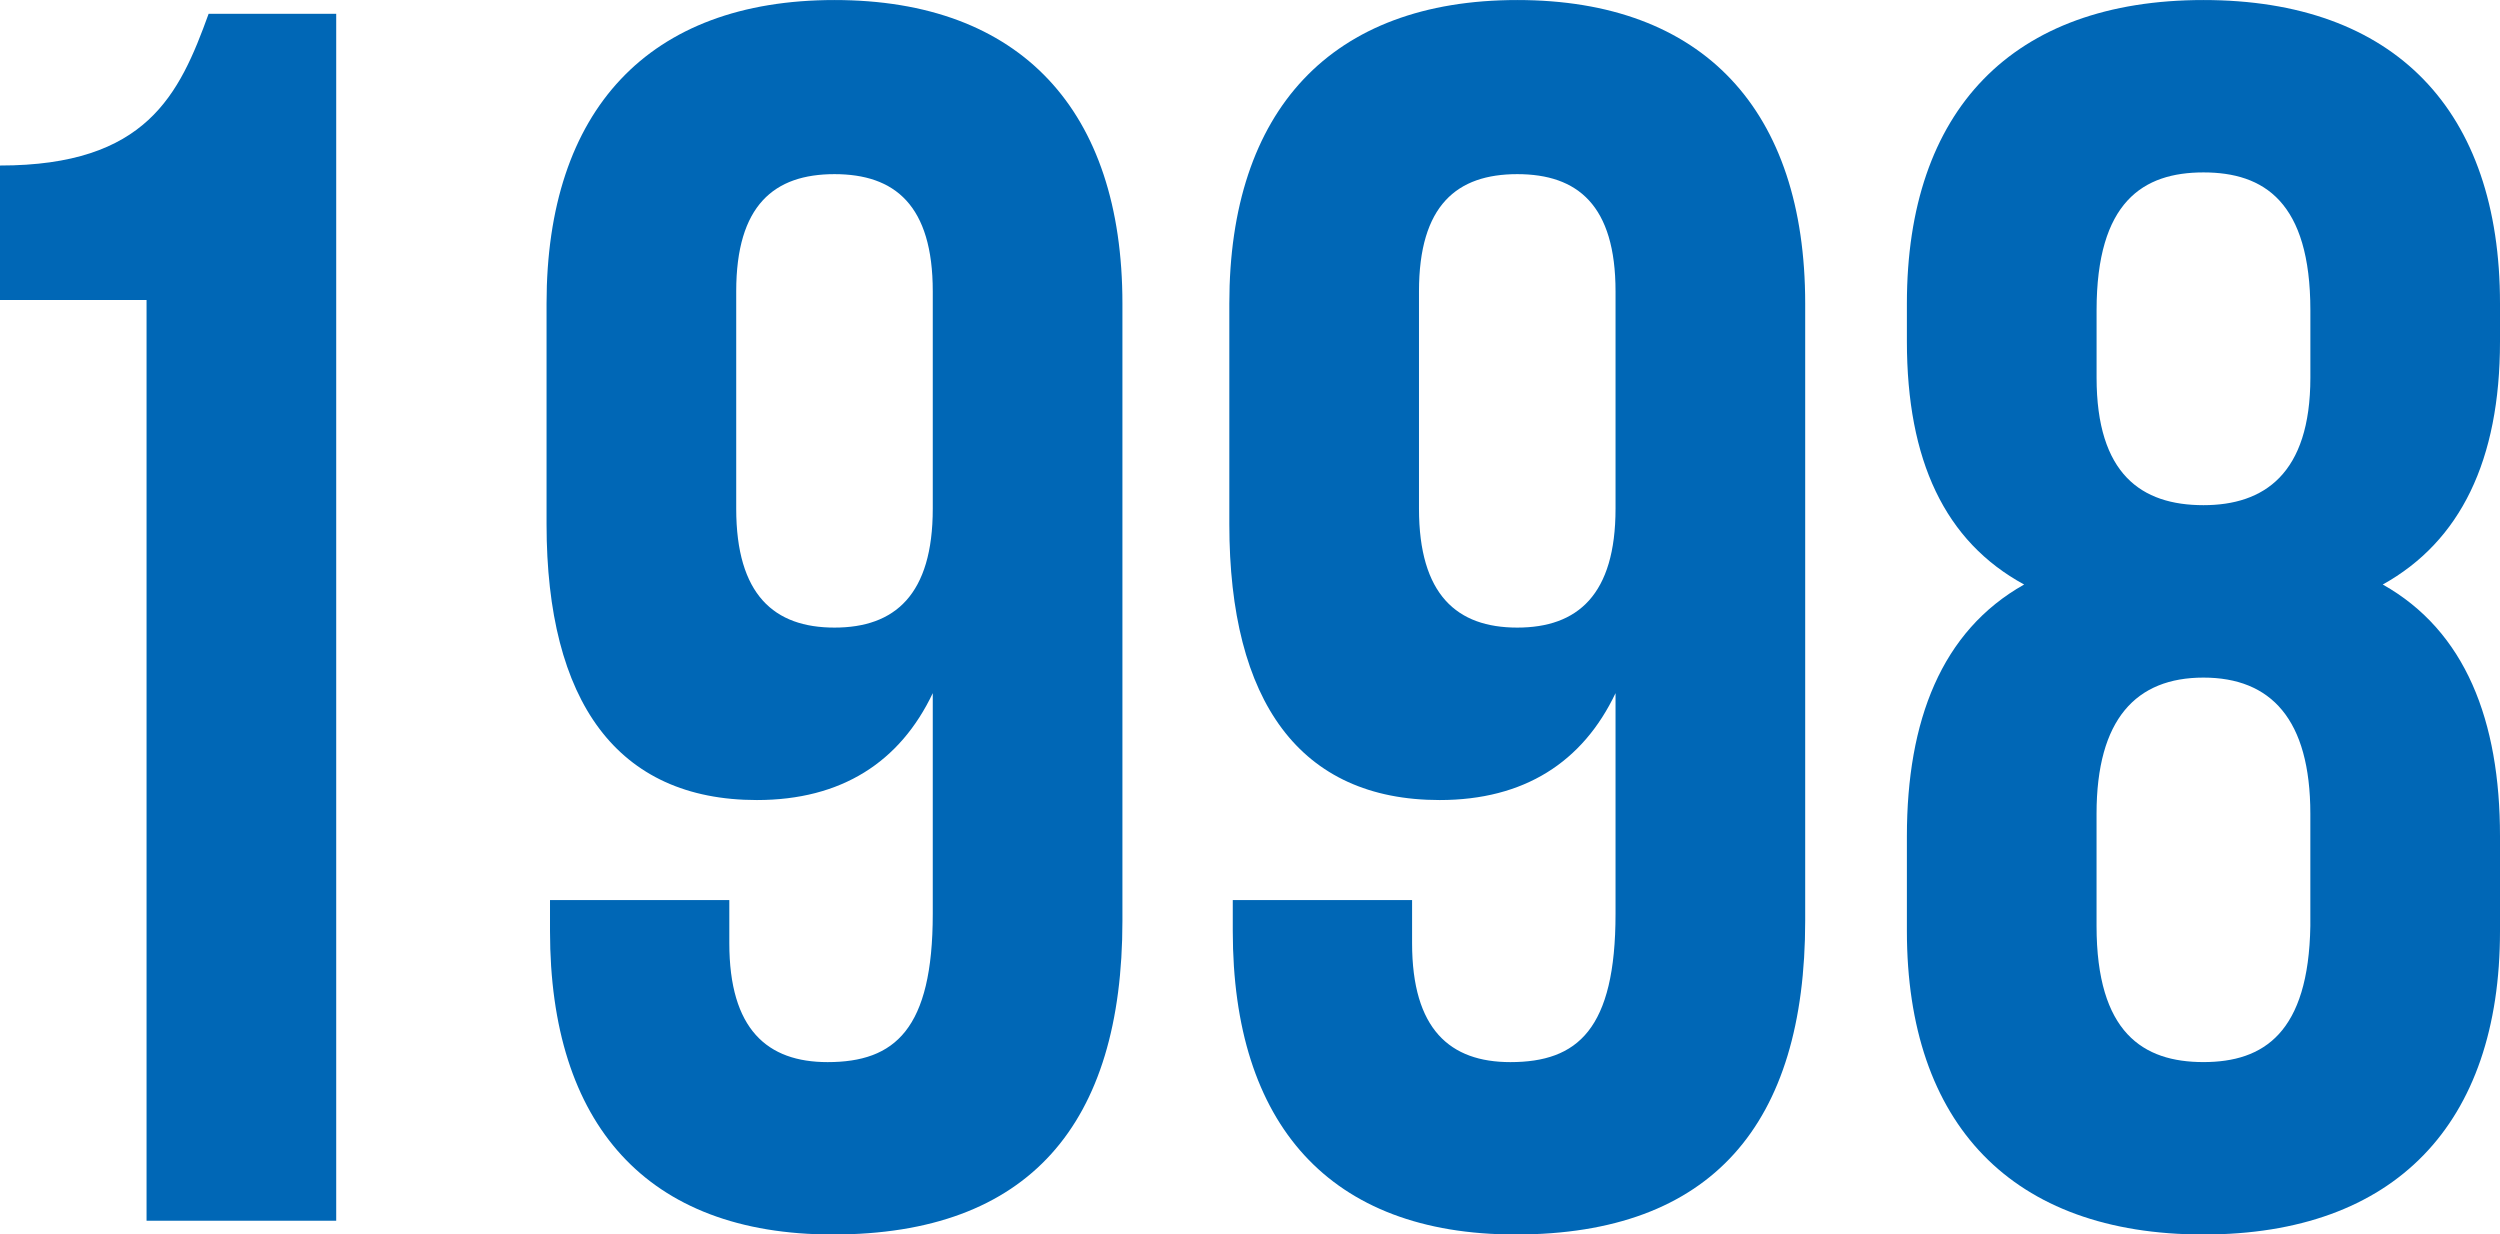
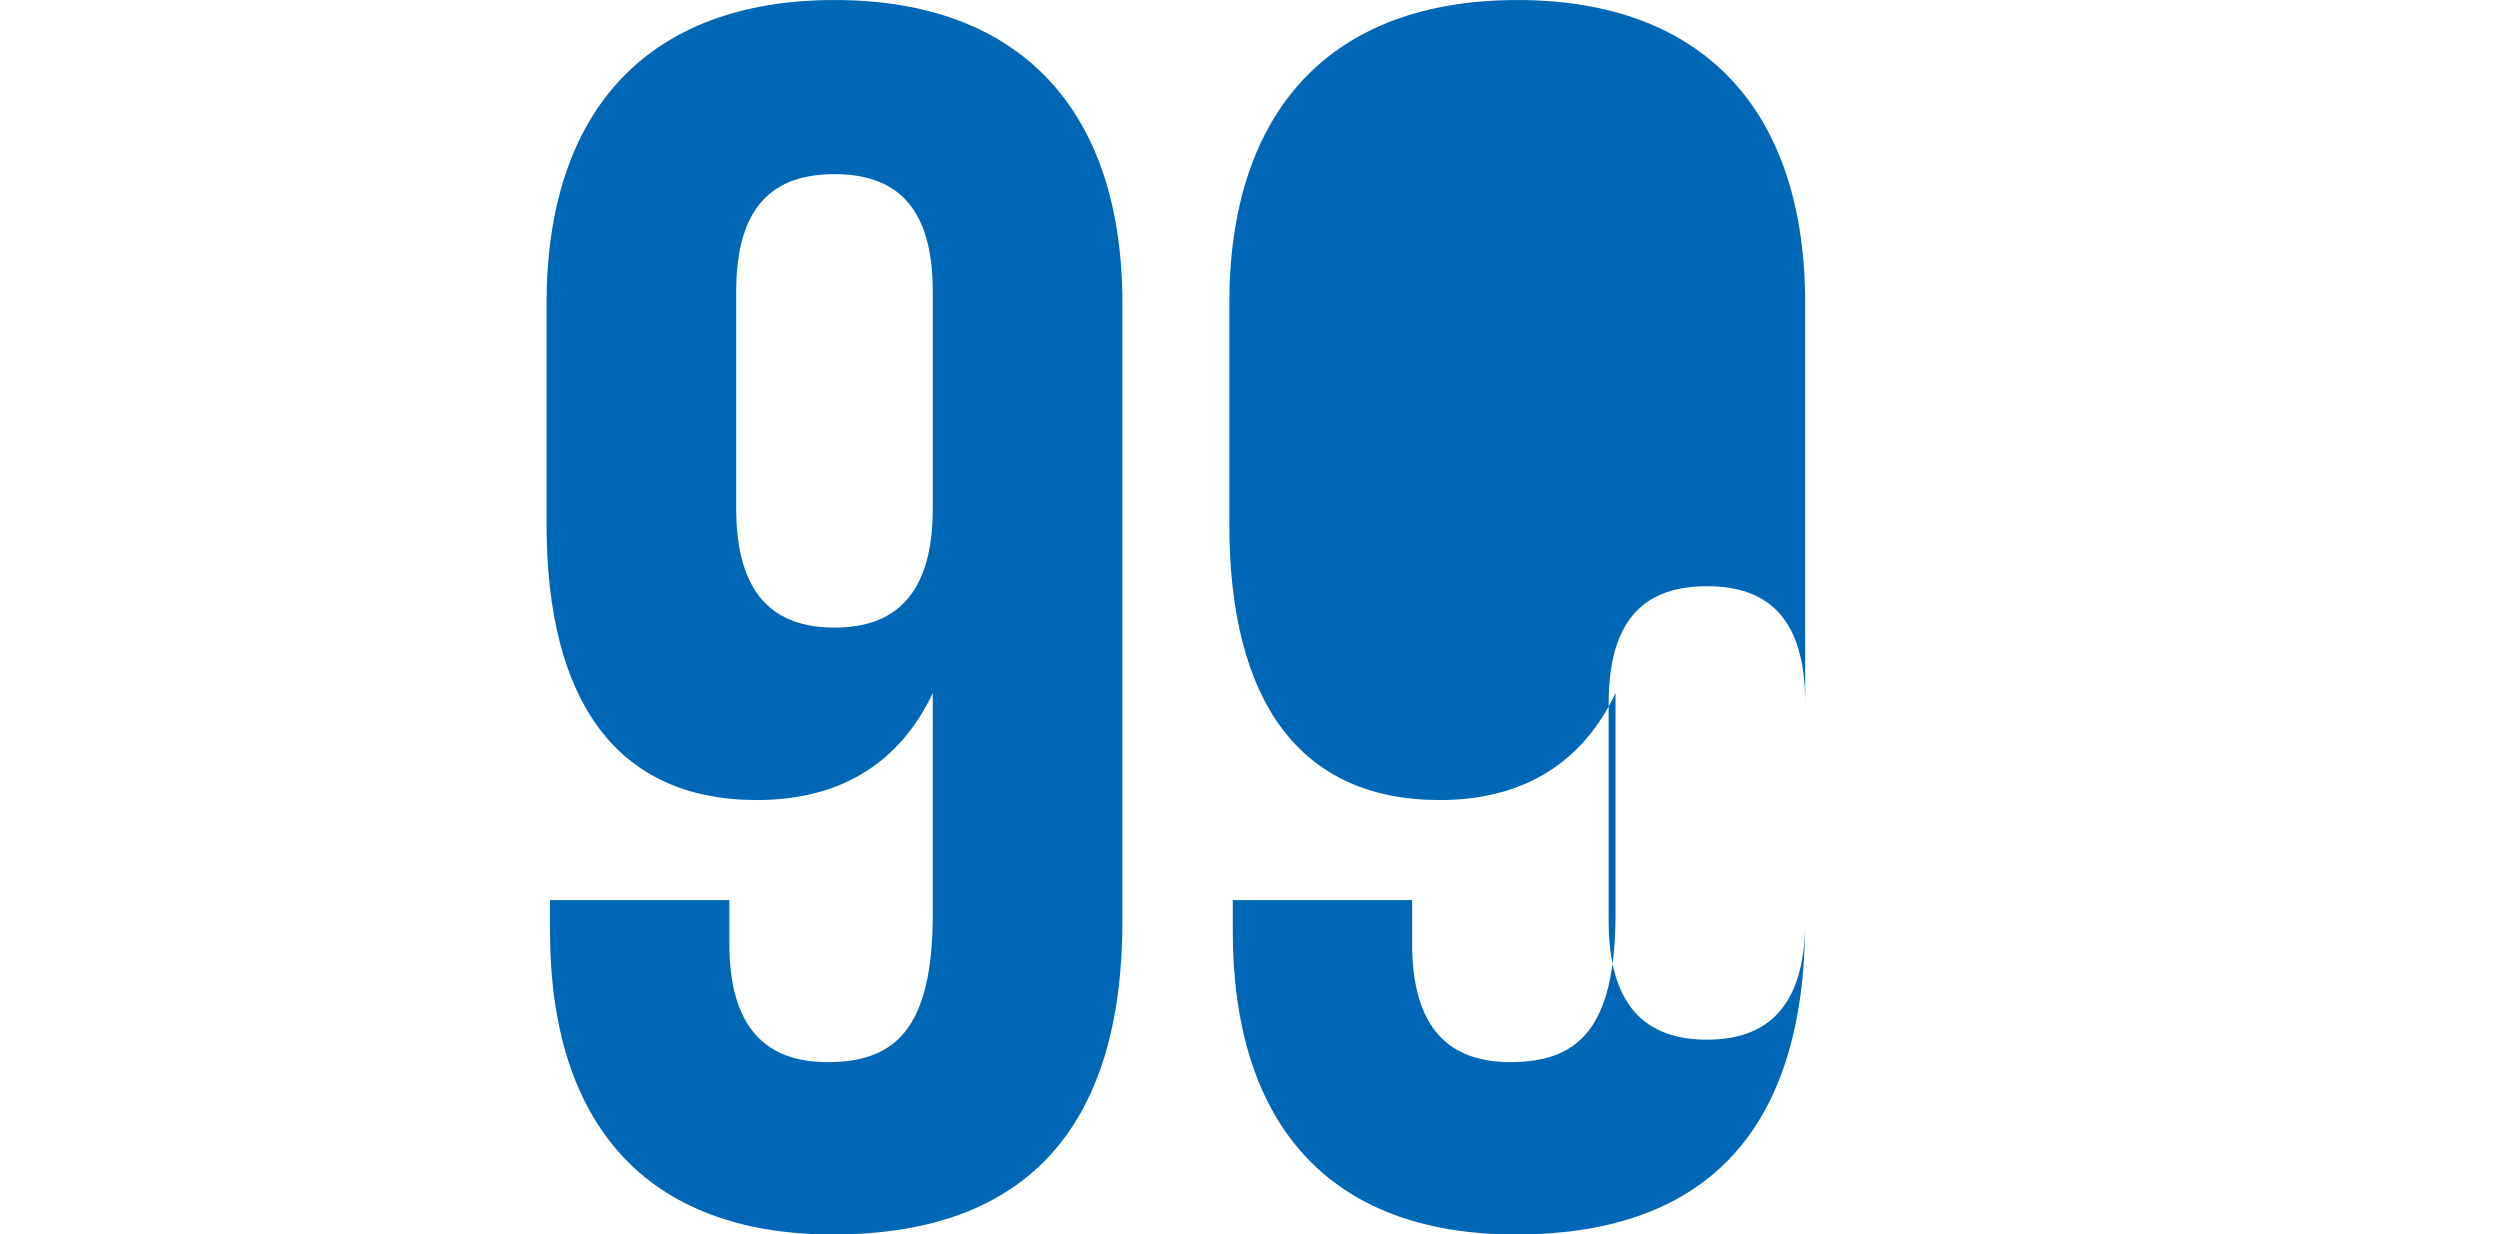
<svg xmlns="http://www.w3.org/2000/svg" id="_レイヤー_2" viewBox="0 0 81.199 40.096">
  <defs>
    <style>.cls-1{fill:#0067b6;stroke-width:0px;}</style>
  </defs>
  <g id="_レイヤー_1-2">
-     <path class="cls-1" d="M0,5.376C4.76,5.376,5.824,3.08,6.776.448h4.144v39.2h-6.16V9.744H0v-4.368Z" />
    <path class="cls-1" d="M36.456,29.904c0,6.608-3.024,10.192-9.408,10.192-6.048,0-9.184-3.584-9.184-9.855v-1.008h5.824v1.4c0,2.8,1.232,3.864,3.192,3.864,2.184,0,3.416-1.064,3.416-4.816v-7.168c-1.064,2.24-2.968,3.472-5.712,3.472-4.536,0-6.832-3.192-6.832-8.96v-7.168c0-6.272,3.304-9.856,9.352-9.856,6.048,0,9.352,3.584,9.352,9.856v20.048ZM30.296,16.52v-7.056c0-2.8-1.232-3.808-3.192-3.808s-3.192,1.008-3.192,3.808v7.056c0,2.8,1.232,3.864,3.192,3.864s3.192-1.064,3.192-3.864Z" />
-     <path class="cls-1" d="M58.632,29.904c0,6.608-3.024,10.192-9.408,10.192-6.048,0-9.184-3.584-9.184-9.855v-1.008h5.824v1.4c0,2.8,1.232,3.864,3.192,3.864,2.184,0,3.416-1.064,3.416-4.816v-7.168c-1.064,2.24-2.968,3.472-5.712,3.472-4.536,0-6.832-3.192-6.832-8.96v-7.168c0-6.272,3.304-9.856,9.352-9.856,6.048,0,9.352,3.584,9.352,9.856v20.048ZM52.472,16.52v-7.056c0-2.8-1.232-3.808-3.192-3.808s-3.192,1.008-3.192,3.808v7.056c0,2.8,1.232,3.864,3.192,3.864s3.192-1.064,3.192-3.864Z" />
-     <path class="cls-1" d="M71.567,40.096c-6.216,0-9.632-3.584-9.632-9.855v-3.08c0-3.752,1.12-6.664,3.808-8.176-2.576-1.4-3.808-4.032-3.808-7.896v-1.232c0-6.272,3.416-9.856,9.632-9.856s9.632,3.584,9.632,9.856v1.232c0,3.864-1.288,6.496-3.808,7.896,2.688,1.512,3.808,4.424,3.808,8.176v3.08c0,6.271-3.416,9.855-9.632,9.855ZM68.096,12.264c0,3.136,1.456,4.144,3.472,4.144,1.96,0,3.472-1.008,3.472-4.144v-2.184c0-3.528-1.512-4.48-3.472-4.48s-3.472.952-3.472,4.48v2.184ZM71.567,34.496c1.96,0,3.416-.952,3.472-4.424v-3.64c0-3.08-1.288-4.424-3.472-4.424s-3.472,1.344-3.472,4.424v3.64c0,3.472,1.512,4.424,3.472,4.424Z" />
+     <path class="cls-1" d="M58.632,29.904c0,6.608-3.024,10.192-9.408,10.192-6.048,0-9.184-3.584-9.184-9.855v-1.008h5.824v1.4c0,2.8,1.232,3.864,3.192,3.864,2.184,0,3.416-1.064,3.416-4.816v-7.168c-1.064,2.24-2.968,3.472-5.712,3.472-4.536,0-6.832-3.192-6.832-8.96v-7.168c0-6.272,3.304-9.856,9.352-9.856,6.048,0,9.352,3.584,9.352,9.856v20.048Zv-7.056c0-2.8-1.232-3.808-3.192-3.808s-3.192,1.008-3.192,3.808v7.056c0,2.8,1.232,3.864,3.192,3.864s3.192-1.064,3.192-3.864Z" />
  </g>
</svg>